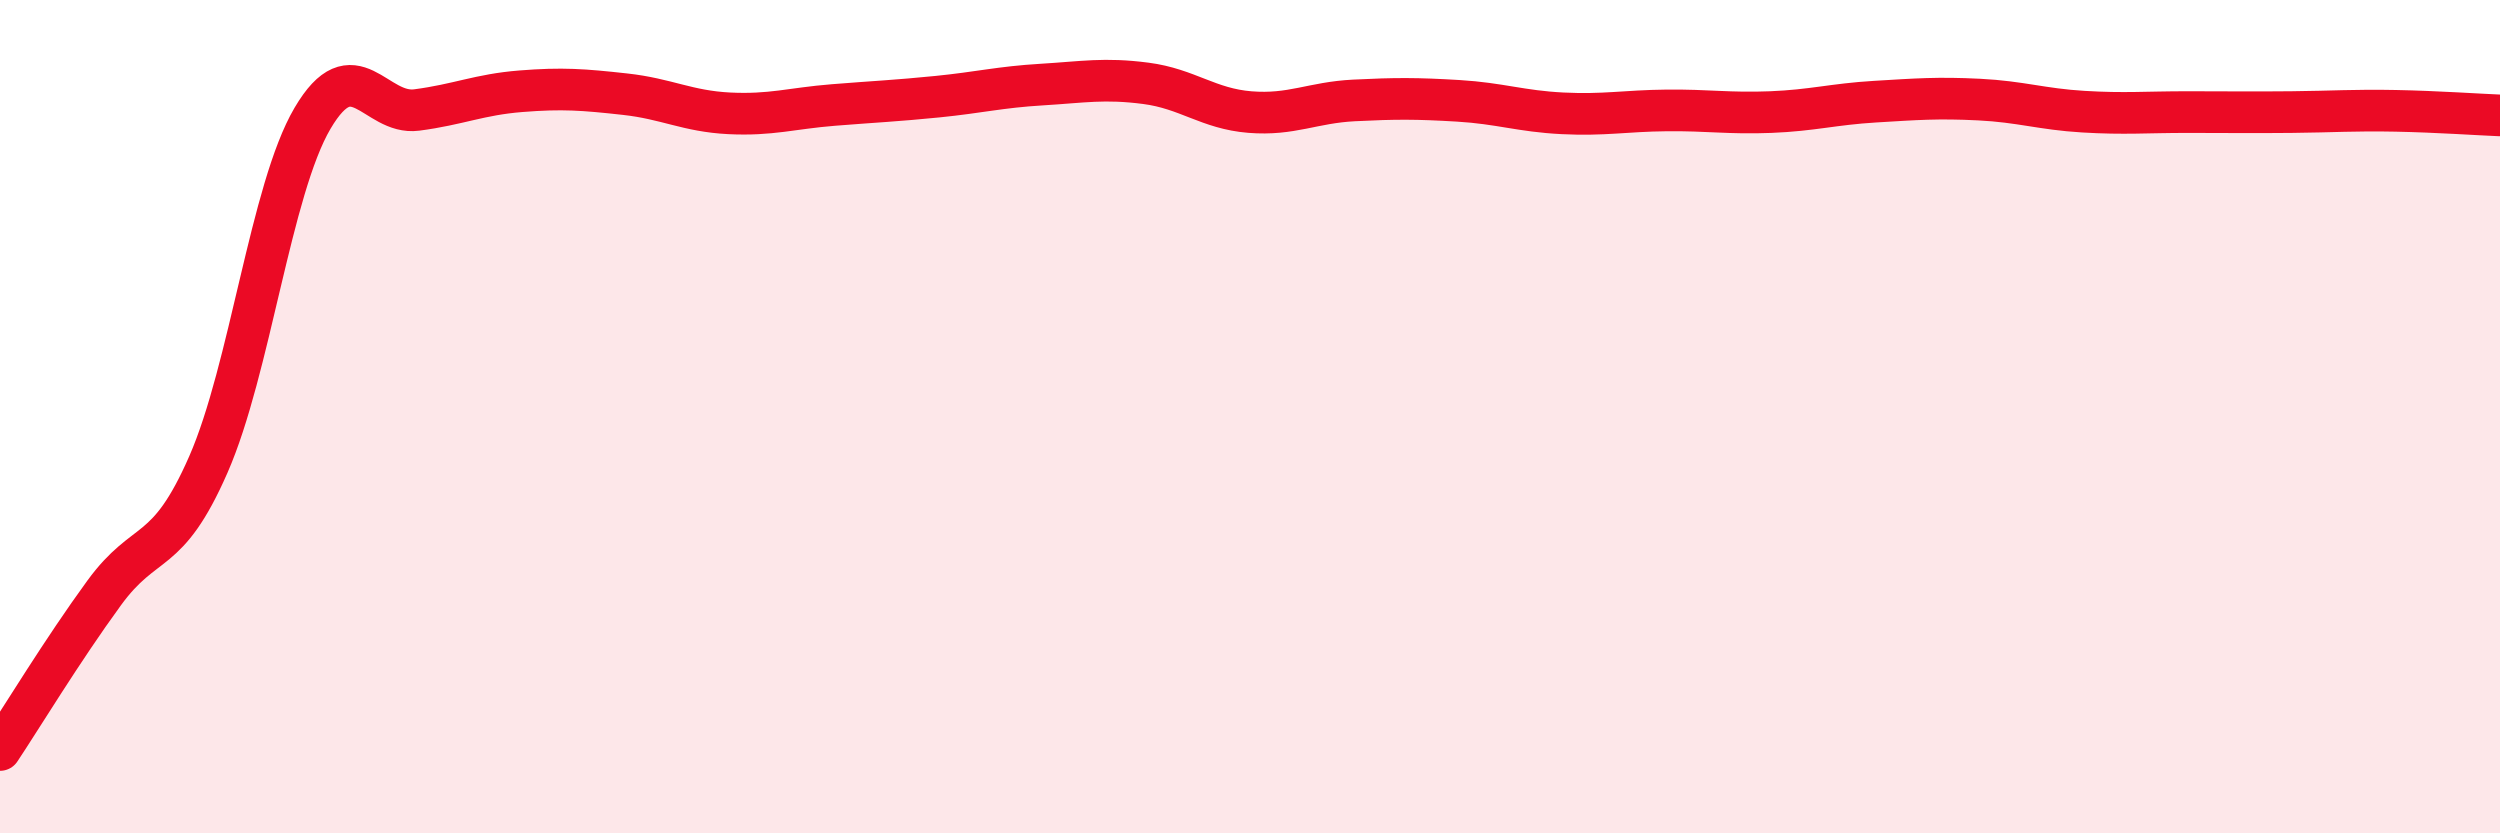
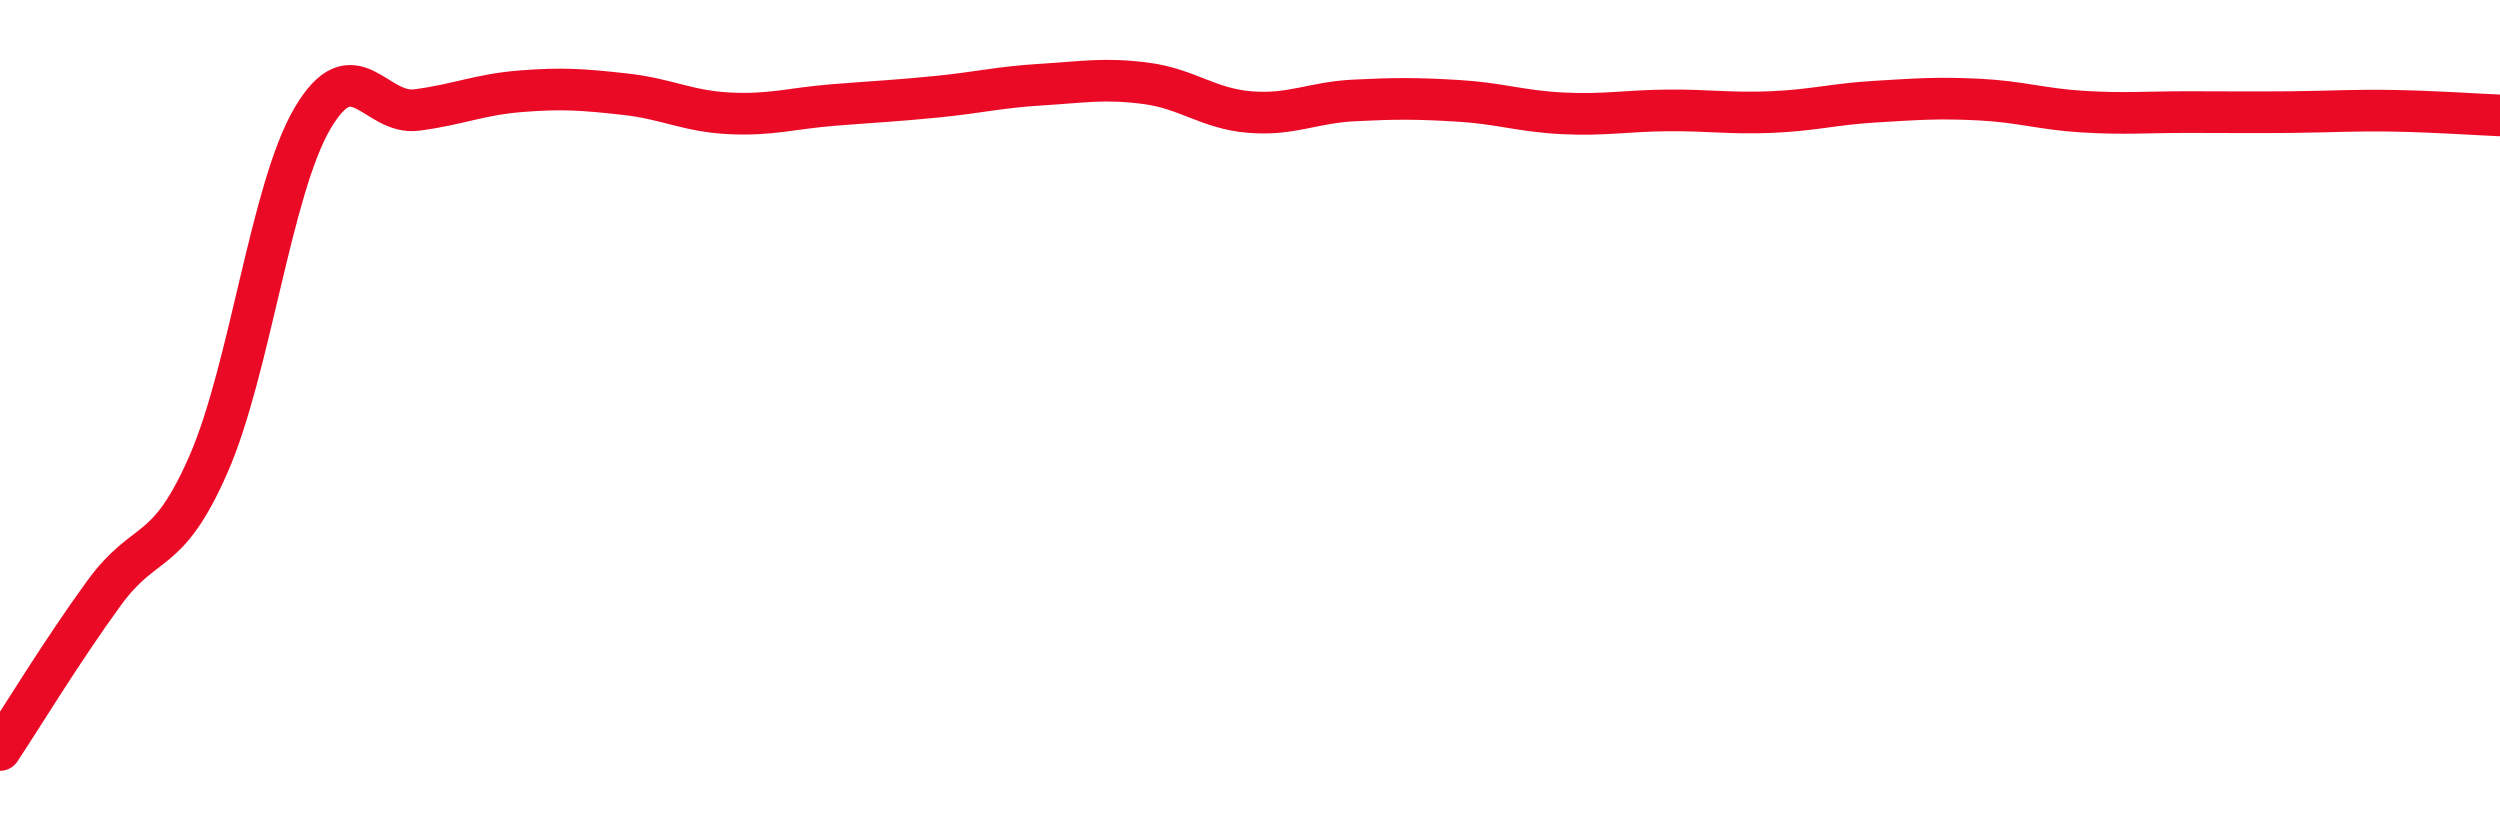
<svg xmlns="http://www.w3.org/2000/svg" width="60" height="20" viewBox="0 0 60 20">
-   <path d="M 0,18 C 0.5,17.25 1.5,15.6 2.5,14.23 C 3.5,12.86 4,13.43 5,11.15 C 6,8.87 6.5,4.54 7.5,2.84 C 8.5,1.14 9,2.77 10,2.64 C 11,2.51 11.5,2.27 12.5,2.19 C 13.5,2.11 14,2.15 15,2.26 C 16,2.37 16.5,2.67 17.5,2.72 C 18.5,2.77 19,2.6 20,2.52 C 21,2.44 21.5,2.42 22.5,2.32 C 23.5,2.22 24,2.09 25,2.03 C 26,1.97 26.5,1.87 27.5,2 C 28.5,2.13 29,2.61 30,2.69 C 31,2.77 31.5,2.46 32.5,2.41 C 33.5,2.36 34,2.36 35,2.42 C 36,2.48 36.5,2.67 37.5,2.72 C 38.5,2.77 39,2.66 40,2.65 C 41,2.64 41.5,2.73 42.5,2.69 C 43.5,2.65 44,2.5 45,2.44 C 46,2.38 46.5,2.34 47.5,2.39 C 48.5,2.44 49,2.62 50,2.68 C 51,2.74 51.5,2.69 52.5,2.69 C 53.5,2.69 54,2.7 55,2.69 C 56,2.68 56.5,2.64 57.5,2.66 C 58.5,2.68 59.5,2.75 60,2.77L60 20L0 20Z" fill="#EB0A25" opacity="0.1" stroke-linecap="round" stroke-linejoin="round" />
  <path d="M 0,18 C 0.5,17.25 1.5,15.6 2.5,14.23 C 3.5,12.86 4,13.43 5,11.15 C 6,8.87 6.5,4.54 7.5,2.84 C 8.5,1.14 9,2.77 10,2.64 C 11,2.51 11.5,2.27 12.5,2.19 C 13.5,2.11 14,2.15 15,2.26 C 16,2.37 16.5,2.67 17.5,2.72 C 18.5,2.77 19,2.6 20,2.52 C 21,2.44 21.5,2.42 22.5,2.32 C 23.5,2.22 24,2.09 25,2.03 C 26,1.97 26.5,1.87 27.5,2 C 28.5,2.13 29,2.61 30,2.69 C 31,2.77 31.5,2.46 32.5,2.41 C 33.5,2.36 34,2.36 35,2.42 C 36,2.48 36.5,2.67 37.5,2.72 C 38.5,2.77 39,2.66 40,2.65 C 41,2.64 41.5,2.73 42.5,2.69 C 43.5,2.65 44,2.5 45,2.44 C 46,2.38 46.5,2.34 47.5,2.39 C 48.5,2.44 49,2.62 50,2.68 C 51,2.74 51.5,2.69 52.5,2.69 C 53.5,2.69 54,2.7 55,2.69 C 56,2.68 56.5,2.64 57.5,2.66 C 58.5,2.68 59.5,2.75 60,2.77" stroke="#EB0A25" stroke-width="1" fill="none" stroke-linecap="round" stroke-linejoin="round" />
</svg>